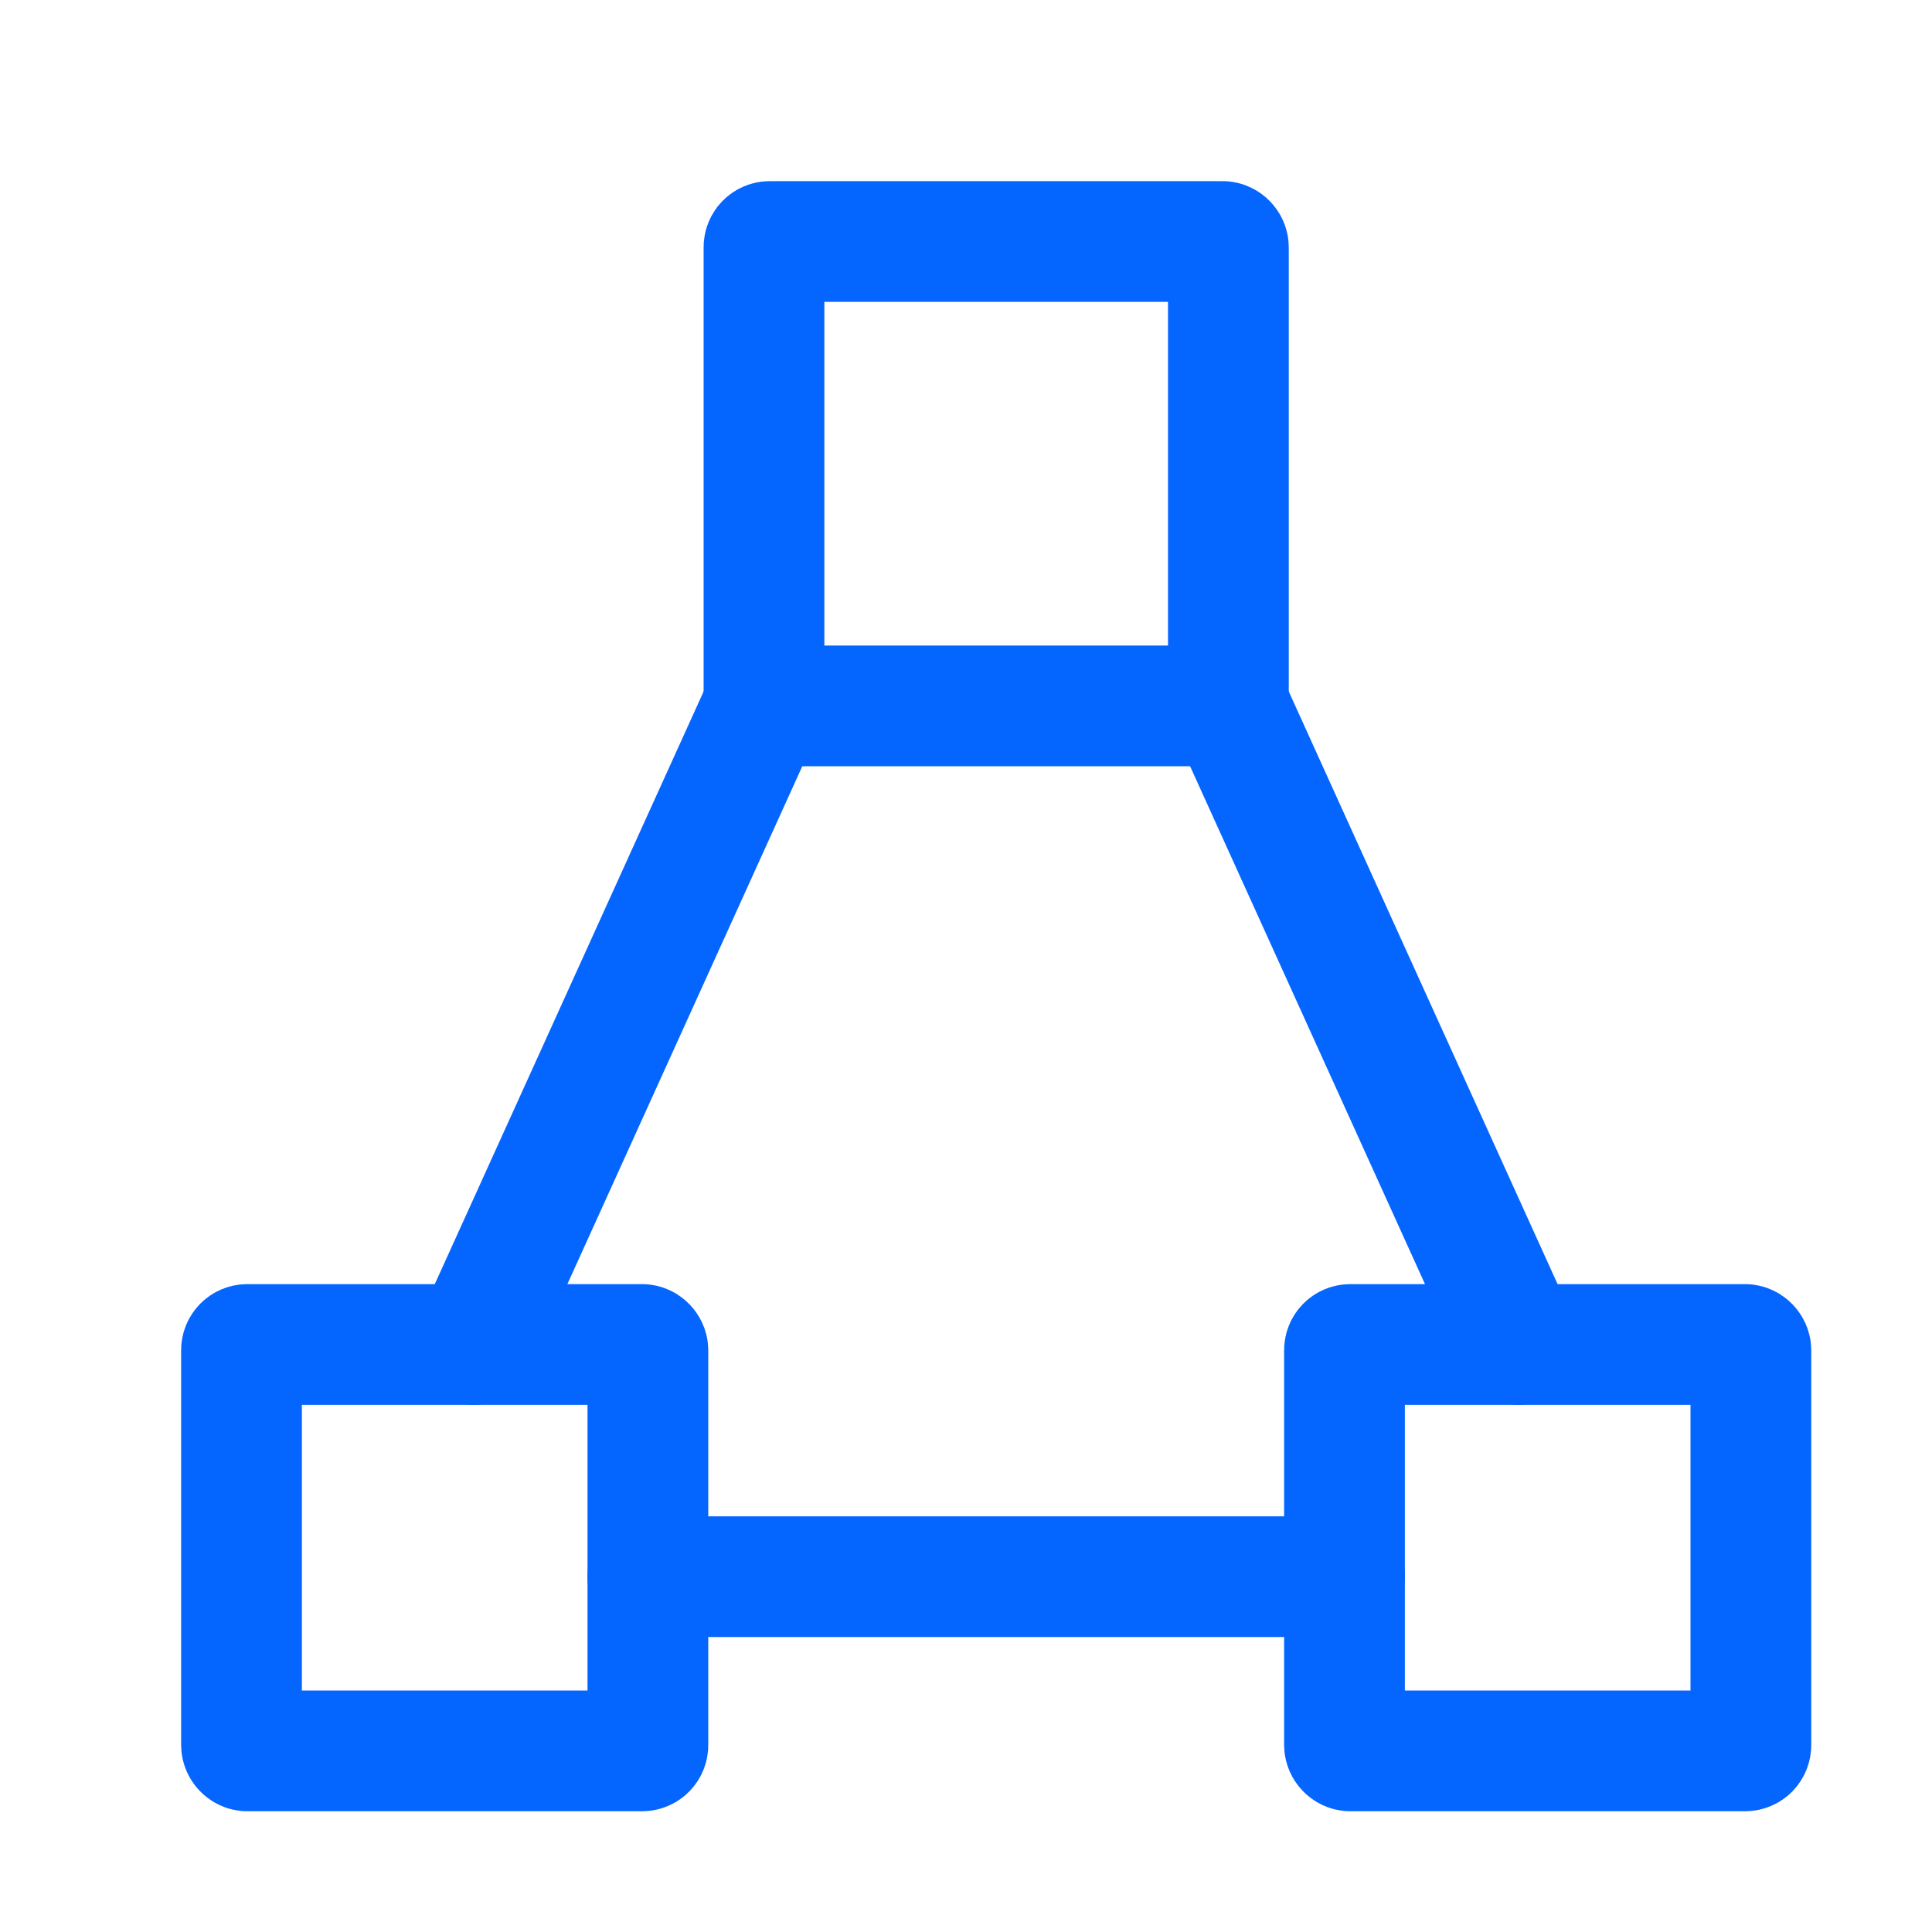
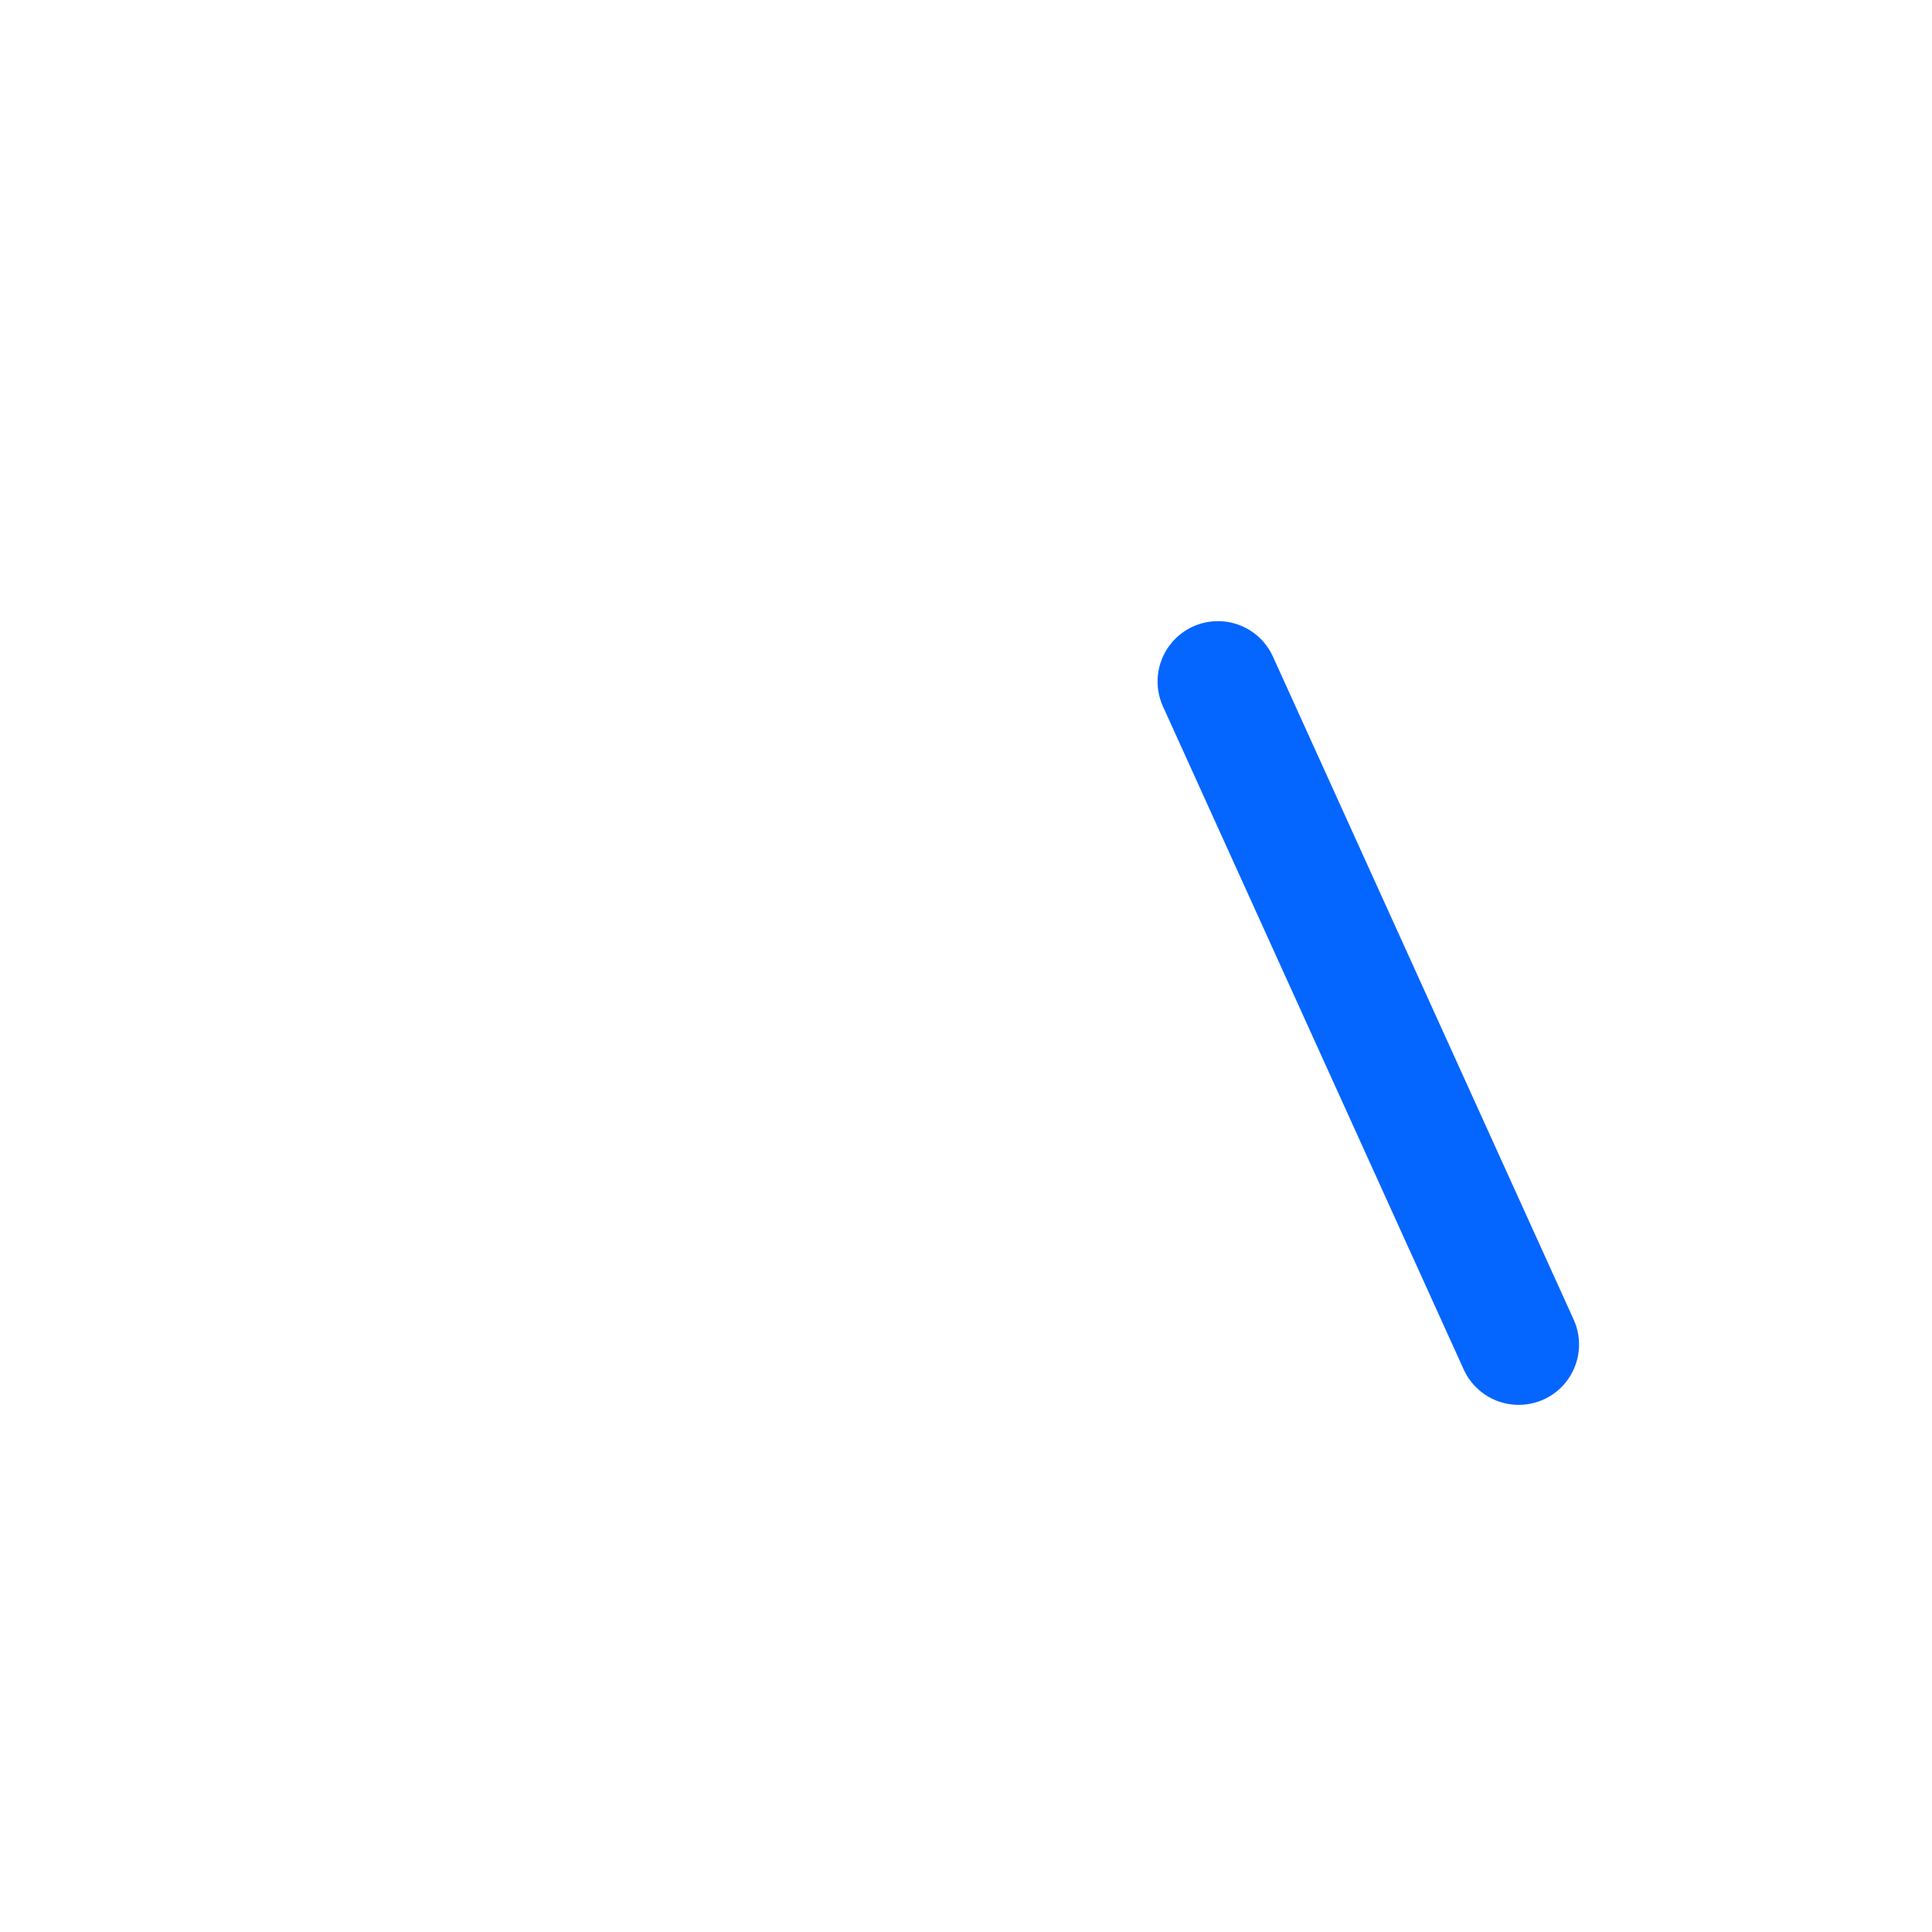
<svg xmlns="http://www.w3.org/2000/svg" width="32px" height="32px" viewBox="0 0 32 32" version="1.1">
  <title>Give you the agility</title>
  <g id="Give-you-the-agility" stroke="none" stroke-width="1" fill="none" fill-rule="evenodd" stroke-linecap="round" stroke-linejoin="round">
    <g id="Group-51" transform="translate(4, 4)" stroke="#0565FF" stroke-width="2">
-       <rect id="Rectangle" x="0" y="18.269" width="6.731" height="6.731" rx="0.095" />
-       <rect id="Rectangle" x="18.269" y="18.269" width="6.731" height="6.731" rx="0.095" />
-       <rect id="Rectangle" x="8.654" y="0" width="7.692" height="7.692" rx="0.095" />
-       <line x1="6.731" y1="22.115" x2="18.269" y2="22.115" id="Path" />
-       <line x1="8.827" y1="7.288" x2="3.846" y2="18.269" id="Path" />
      <line x1="16.173" y1="7.288" x2="21.154" y2="18.269" id="Path" />
    </g>
  </g>
</svg>